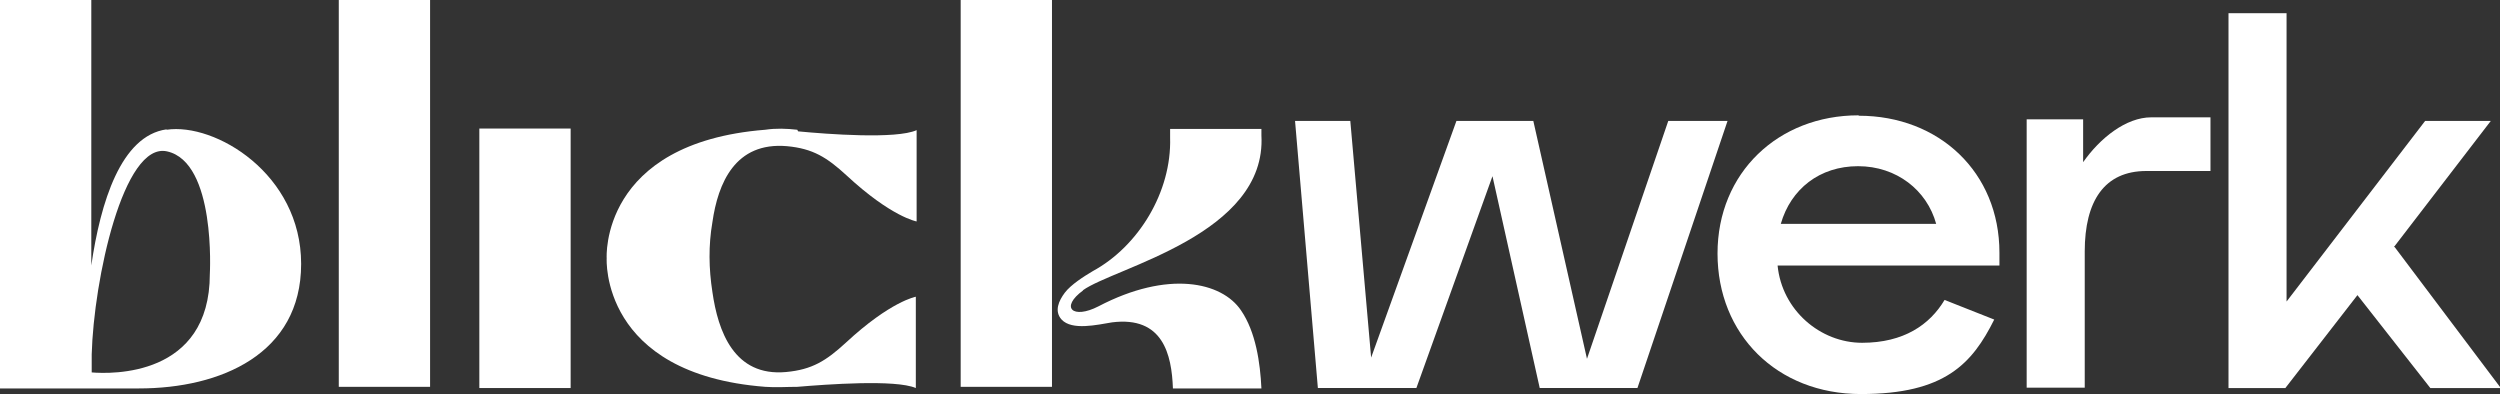
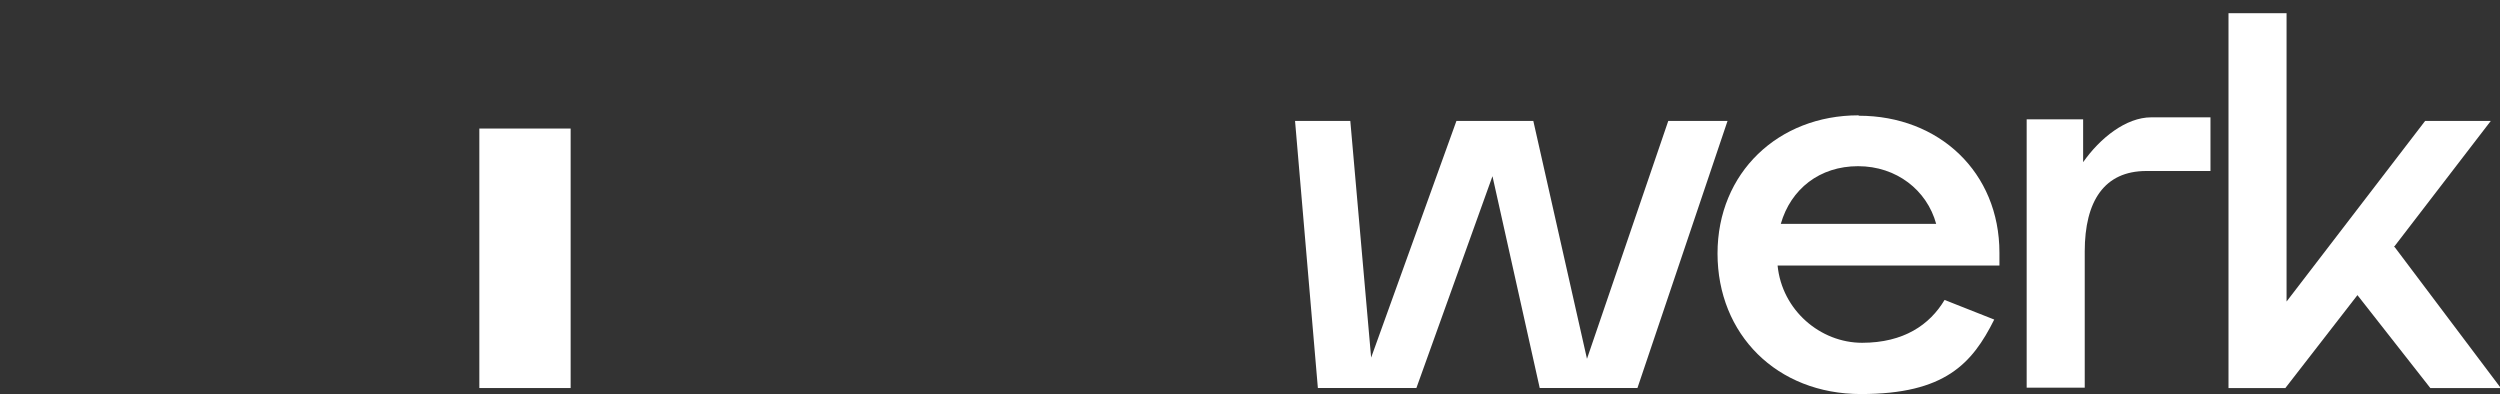
<svg xmlns="http://www.w3.org/2000/svg" id="Ebene_1" data-name="Ebene 1" version="1.1" viewBox="0 0 624.3 98.4">
  <rect x="0" y="0" width="624.3" height="98.4" fill="#333333" stroke="none" />
  <defs>
    <style>
      .cls-1 {
        fill: #fff;
        stroke-width: 0px;
      }
    </style>
  </defs>
-   <path class="cls-1" d="M41.6,32.3c-11.4,1.6-16.5,18.2-18.8,34V0H0v97h34.7c20.4,0,40.5-8.6,40.5-31.1s-21.5-35.3-33.6-33.5M52.4,68.4c0,25.8-24.7,25-29.5,24.6v-4.5c.5-18.6,7.9-53.1,18.8-50.7,12.3,2.7,10.7,30.6,10.7,30.6" />
-   <path class="cls-1" d="M107.4,0h-22.8v96.6h22.8V0Z" />
  <path class="cls-1" d="M142.5,32.1h-22.8v64.8h22.8V32.1Z" />
-   <path class="cls-1" d="M199.1,32.4c-2.7-.3-5.3-.4-8,0-41.4,3.3-39.6,32.1-39.6,32.1,0,0-1.7,28.9,39.6,32.1,2.7.2,5.3,0,8,0,7.2-.6,24.5-1.9,29.6.3v-22.8s-6.3,1.1-17.5,11.5c-4.9,4.5-8.4,6.7-14.9,7.3-13,1.2-17-10.2-18.4-20-.9-5.8-1-11.6,0-17.4,1.4-9.8,5.7-20.1,18.6-19,6.5.6,10,2.8,14.9,7.3,11.2,10.4,17.5,11.5,17.5,11.5v-22.8c-5.1,2.3-22.3,1-29.6.3" />
-   <path class="cls-1" d="M262.7,0h-22.8v96.6h22.8V0Z" />
-   <path class="cls-1" d="M270.4,72.5c7.9-5.7,46-13.9,44.6-38.7v-1.6h-22.8v2.2c.4,13.5-7.9,27.1-19.3,33.3-2.2,1.3-5.5,3.4-7,5.4-1.5,2-2.7,4.6-.8,6.7,2.6,2.8,8.9,1.3,12.6.7,12.7-1.6,14.9,8,15.2,16.5h22.1c-.3-6.4-1.4-14.1-5.1-19.5-4.8-7.1-18.2-10.1-35.6-1-6.4,3.3-9.7.3-3.8-4" />
  <path class="cls-1" d="M416.6,30.2l-20.3,59.4-13.4-59.4h-19.2l-21.3,59.1-5.2-59.1h-13.8l5.7,66.7h24.6l19-52.9,11.8,52.9h24.4l22.5-66.7h-14.6Z" />
  <path class="cls-1" d="M464.1,28.8c-20,0-35.2,14.3-35.2,34.5s14.8,35.1,35.8,35.1,27.8-7.6,33.3-18.6l-12.4-4.9c-3.7,6.2-10.2,10.7-20.6,10.7s-20-8.1-21.1-19.3h55.4v-3.2c0-20.1-15.1-34.2-35.1-34.2M444.7,55.9c2.5-8.7,9.7-14.4,19.3-14.4s17.2,6,19.5,14.4h-38.8Z" />
  <path class="cls-1" d="M520.2,40.5v-10.7h-14.1v67h14.5v-34c0-12.6,4.9-20.1,15.4-20.1h16v-13.4h-14.8c-6.3,0-12.8,5.2-17,11.2" />
  <path class="cls-1" d="M597.8,61.7l24.2-31.5h-16.4l-34.6,45.1V3.3h-14.5v93.6h14.2l18-23.2,18.2,23.2h17.6l-26.5-35.2Z" />
</svg>